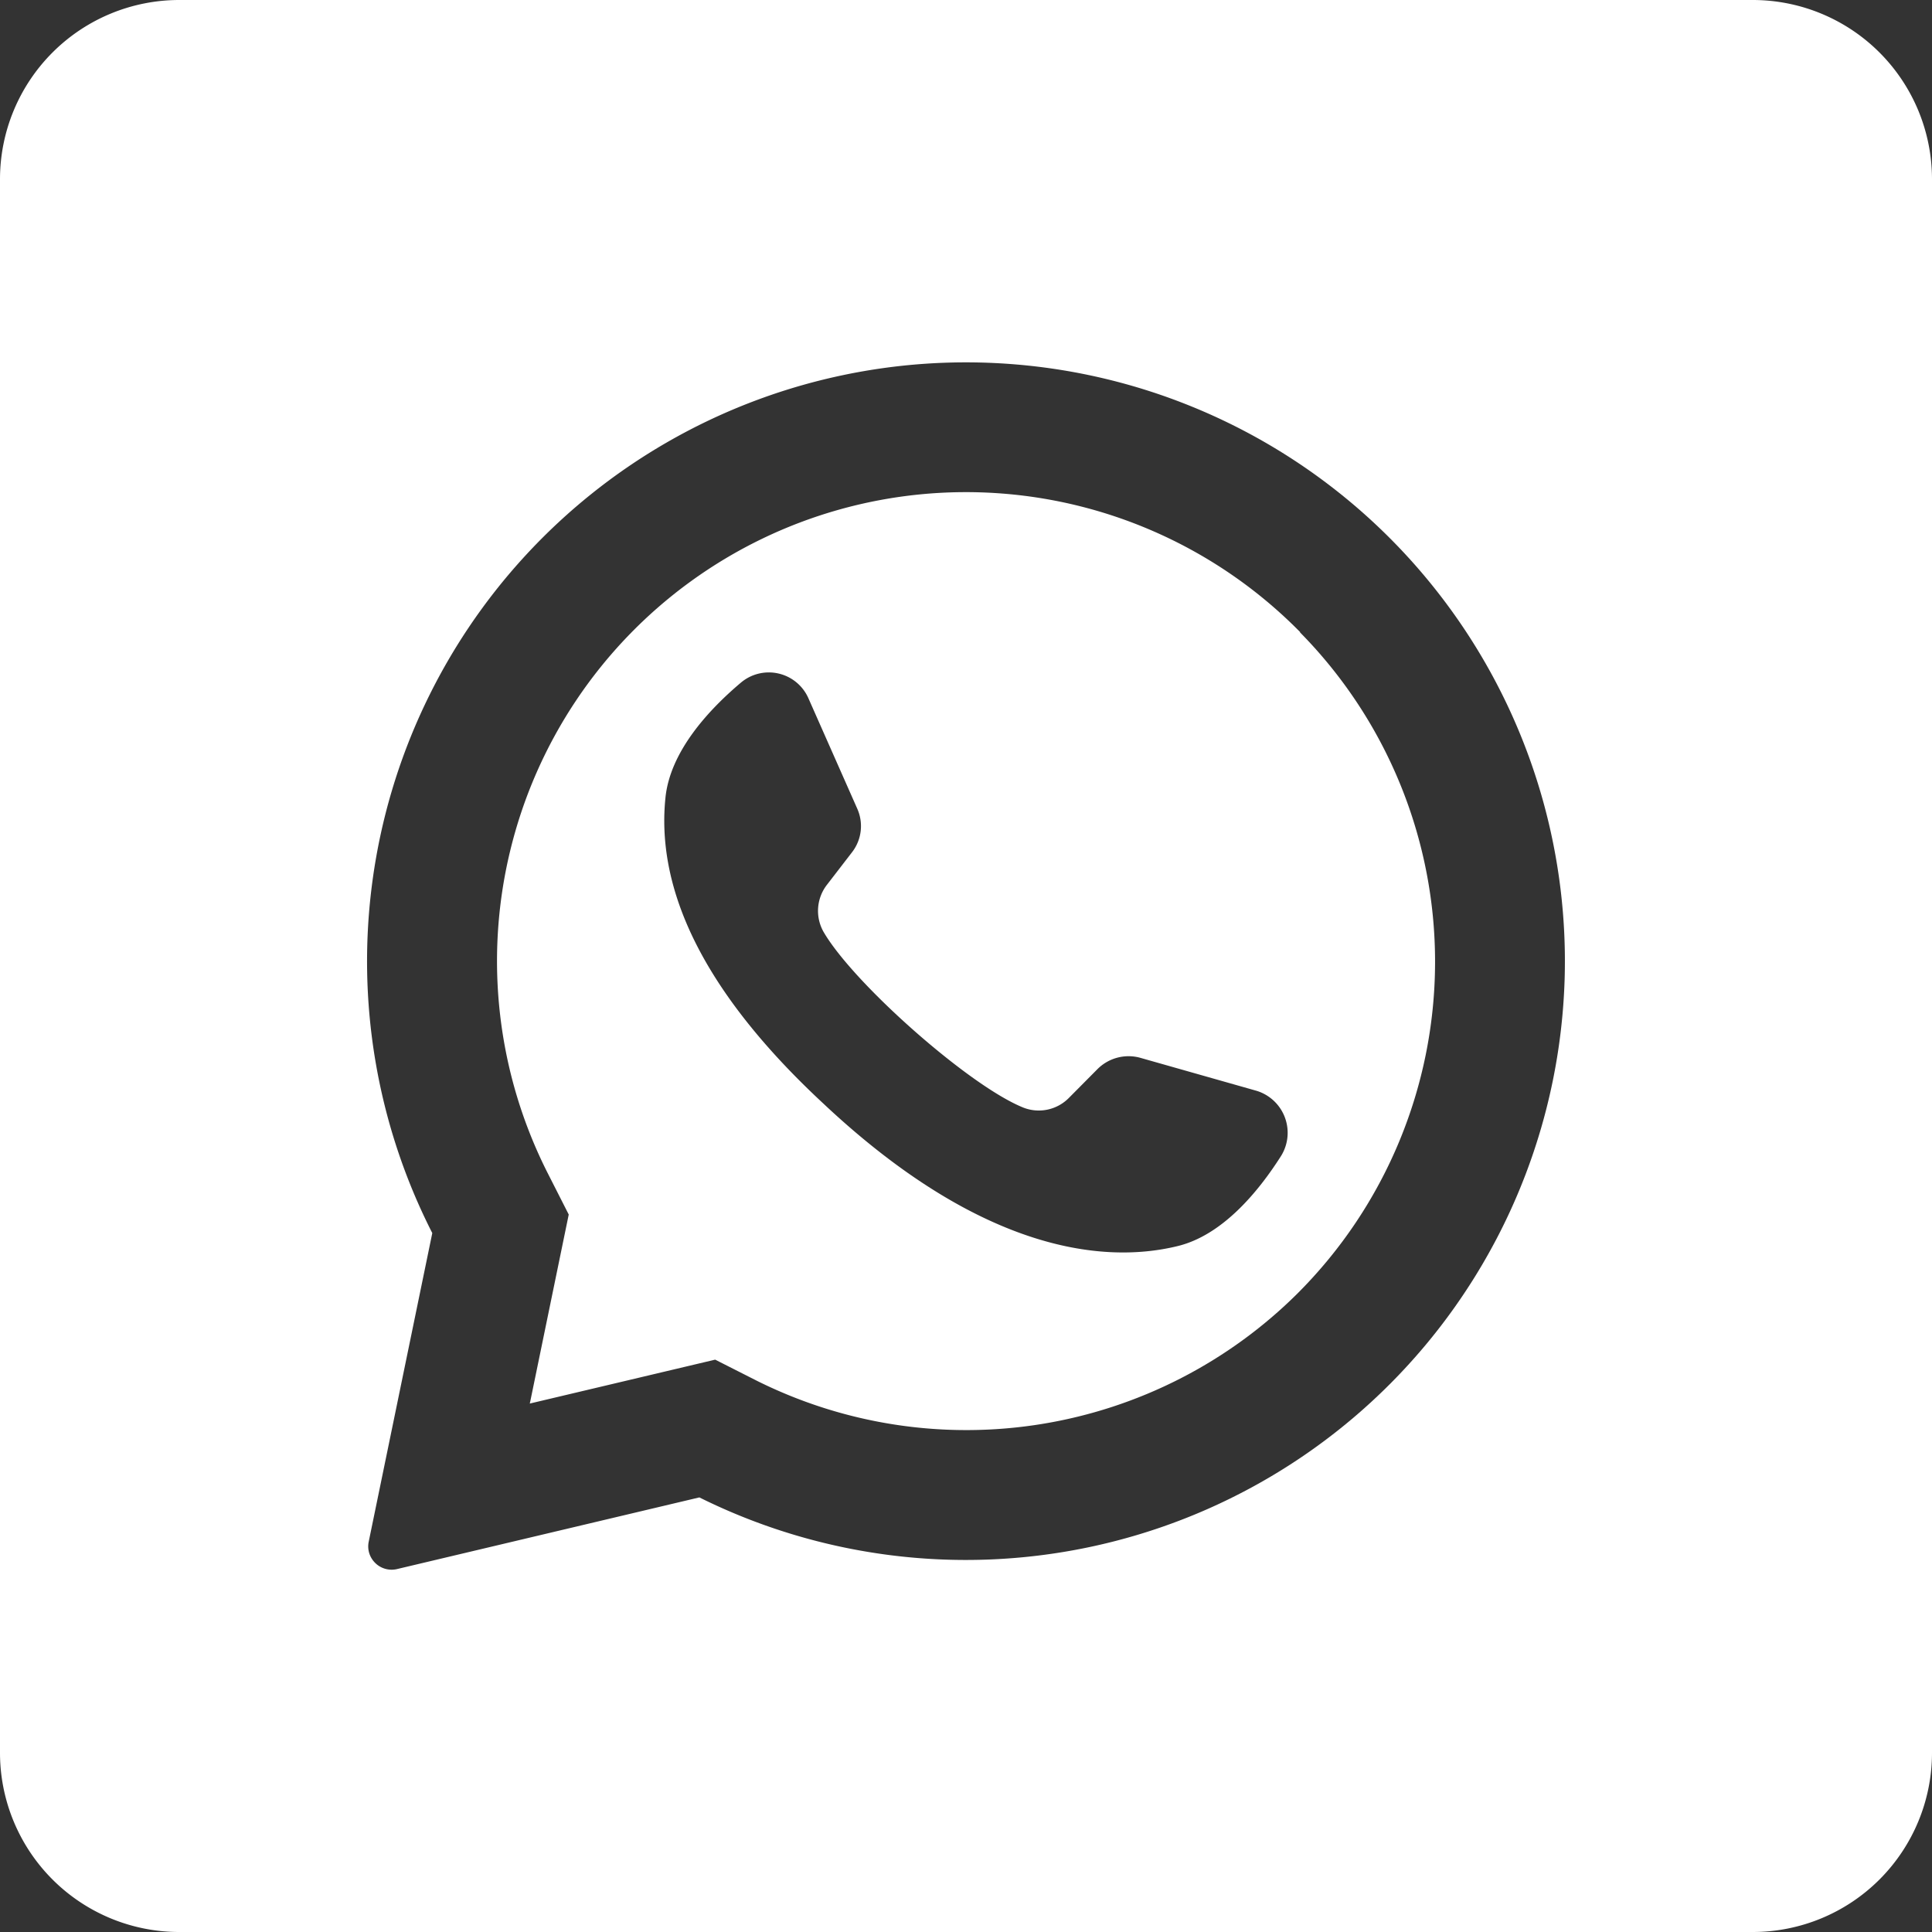
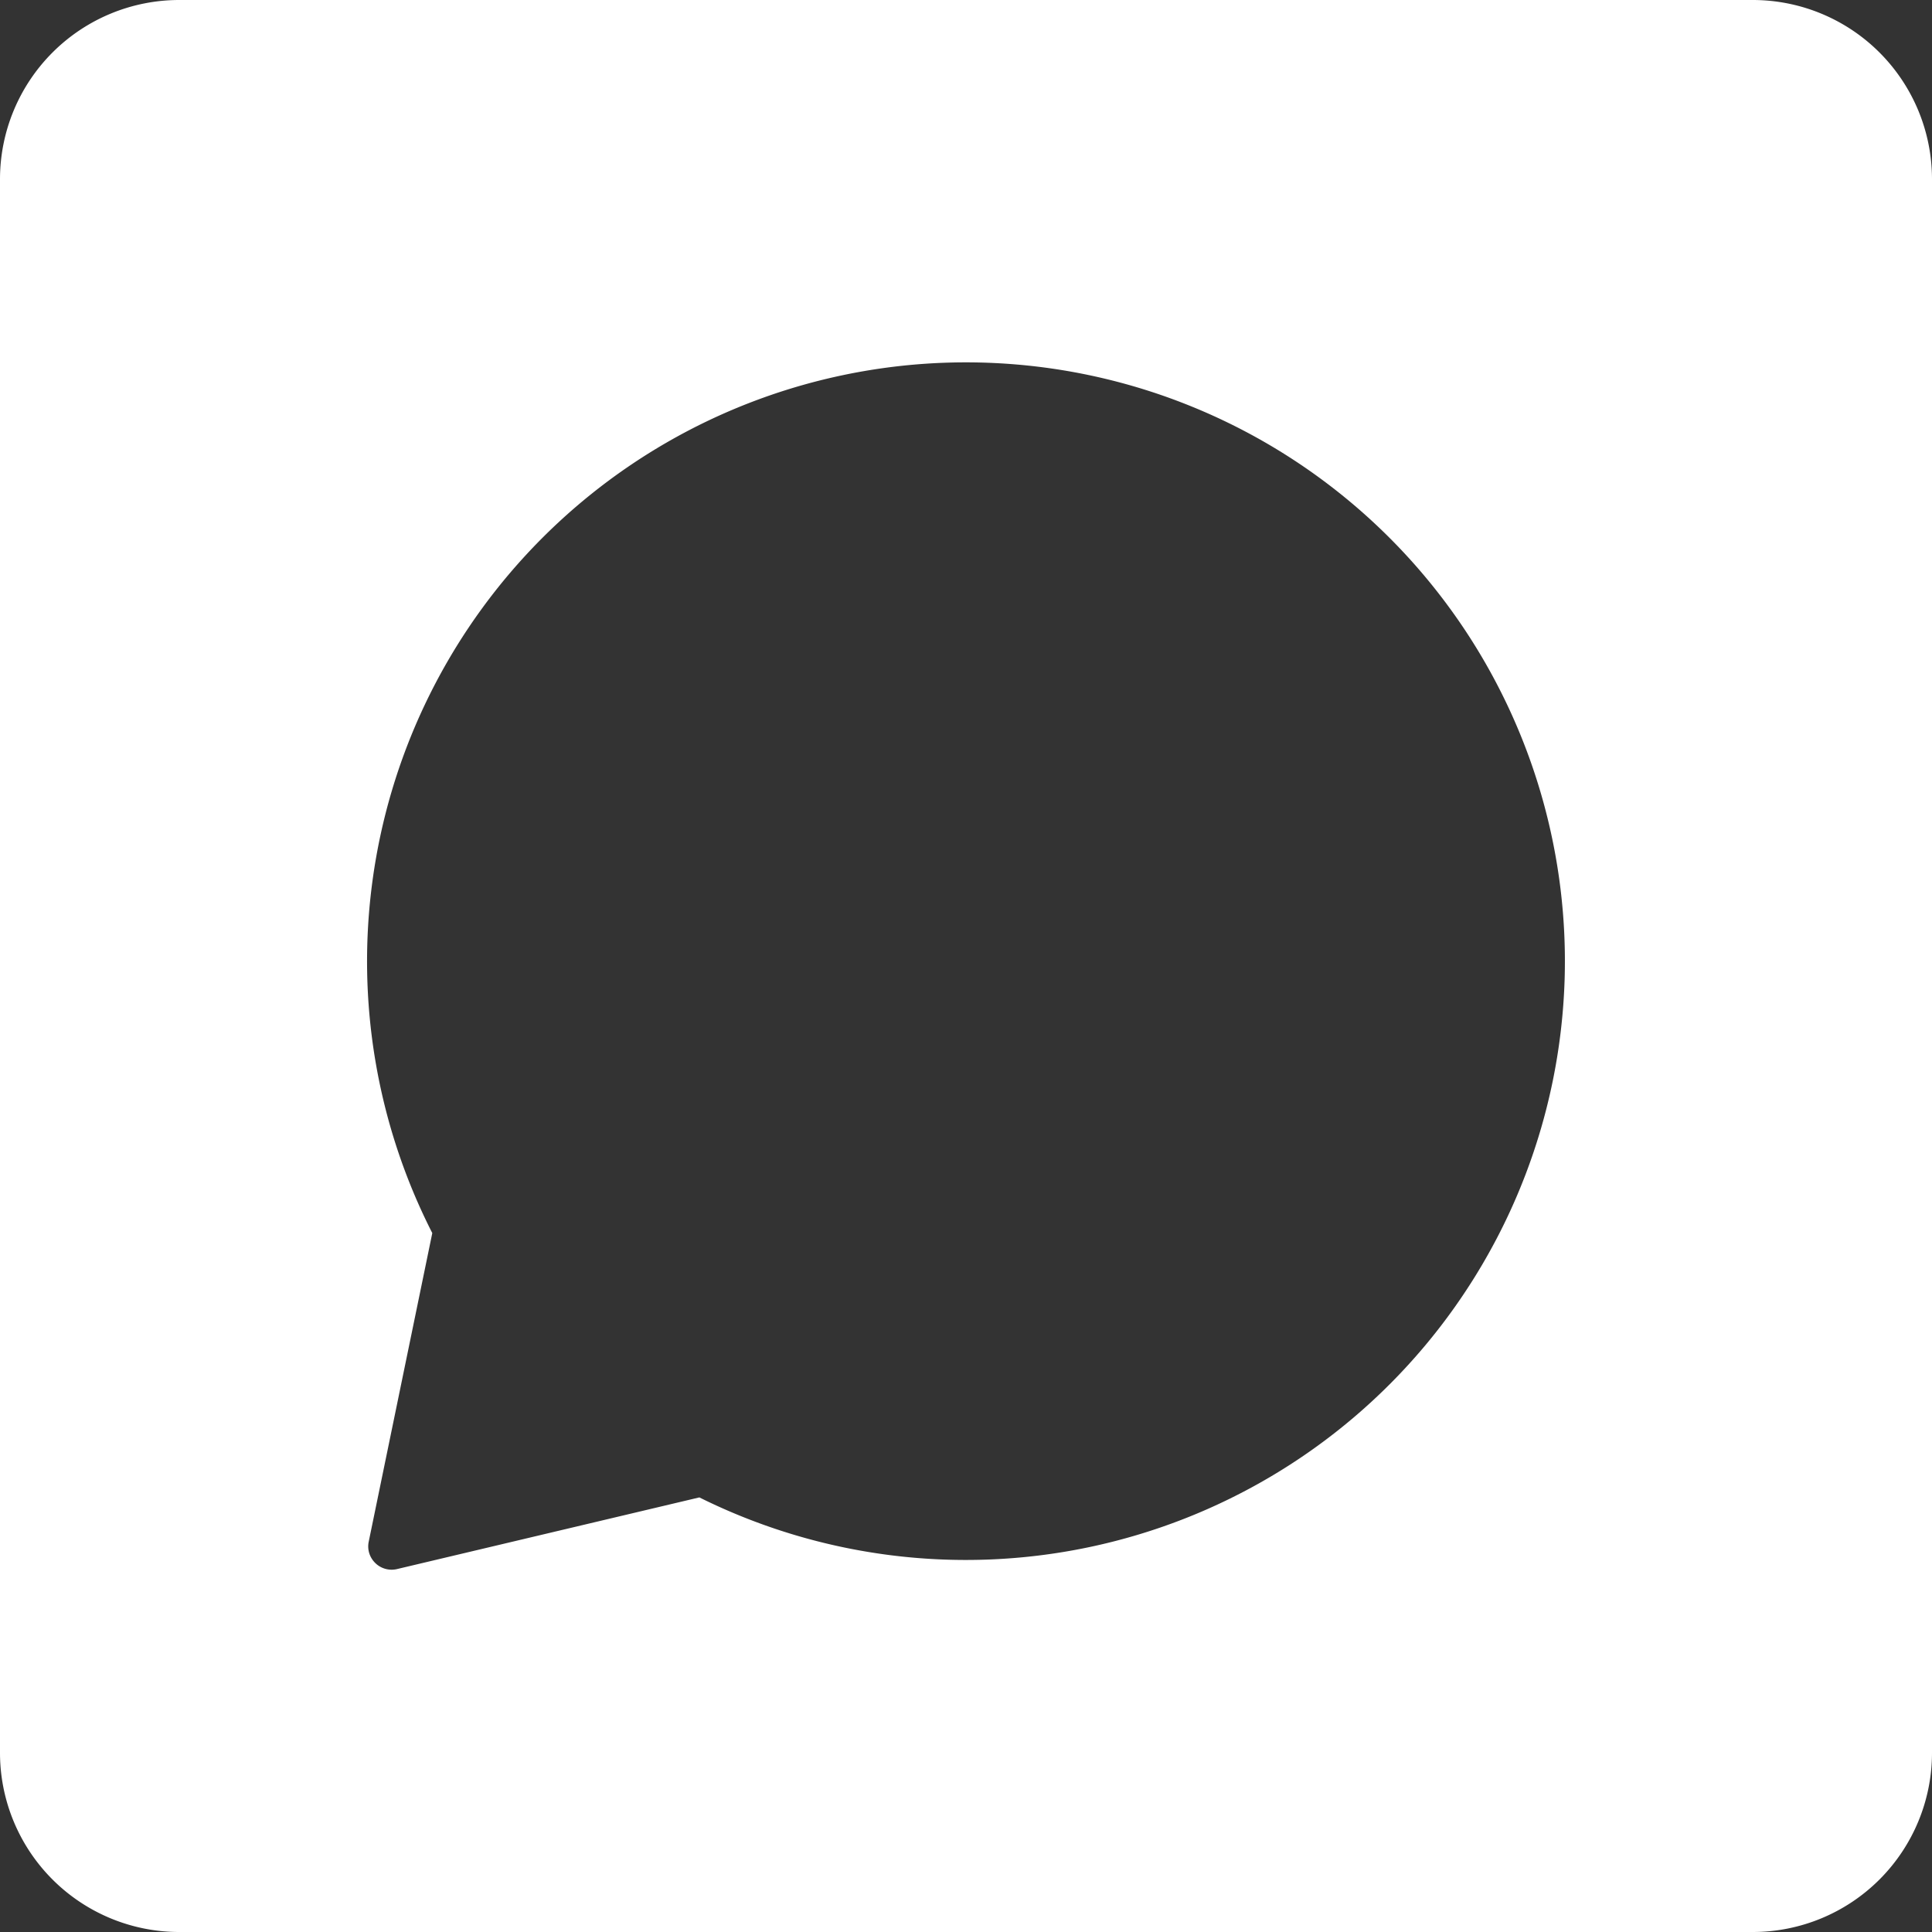
<svg xmlns="http://www.w3.org/2000/svg" viewBox="0 -4.646951226594531e-13 176 176">
  <rect x="0" y="-4.646951226594531e-13" width="176" height="176" fill="#333333" stroke="none" />
  <g data-name="08.whatsapp">
-     <path d="m118.43 57.57-.22-.22a42.72 42.72 0 0 0-68.28 49.59l1.88 3.7-3.5 17-.05.22 16.89-4 3.85 1.95a42.78 42.78 0 0 0 49.22-8 42.72 42.72 0 0 0 .22-60.19zm-1.72 47.72c-2.07 3.26-5.34 7.24-9.45 8.23-7.2 1.75-18.25.06-32-12.75l-.17-.16C63 89.41 59.86 80.08 60.62 72.68c.42-4.21 3.92-8 6.87-10.49a3.94 3.94 0 0 1 6.15 1.41l4.45 10.06a3.89 3.89 0 0 1-.49 4l-2.25 2.92a3.88 3.88 0 0 0-.35 4.27c1.26 2.2 4.28 5.45 7.63 8.47 3.76 3.39 7.93 6.5 10.57 7.57a3.85 3.85 0 0 0 4.19-.89l2.61-2.63a4 4 0 0 1 3.9-1l10.57 3a4 4 0 0 1 2.24 5.92z" fill="#ffffff" opacity="1" data-original="#000000" />
    <path d="M159.67 0H16.33A16.33 16.33 0 0 0 0 16.32v143.35A16.33 16.33 0 0 0 16.33 176h143.34A16.33 16.33 0 0 0 176 159.67V16.32A16.33 16.33 0 0 0 159.67 0zm-17.14 89.3a54.57 54.57 0 0 1-78.82 47.11l-27.55 6.53a2.13 2.13 0 0 1-2.24-.87 2.09 2.09 0 0 1-.33-1.63l5.79-28.11a54.56 54.56 0 1 1 103.15-23z" fill="#ffffff" opacity="1" data-original="#000000" />
  </g>
</svg>